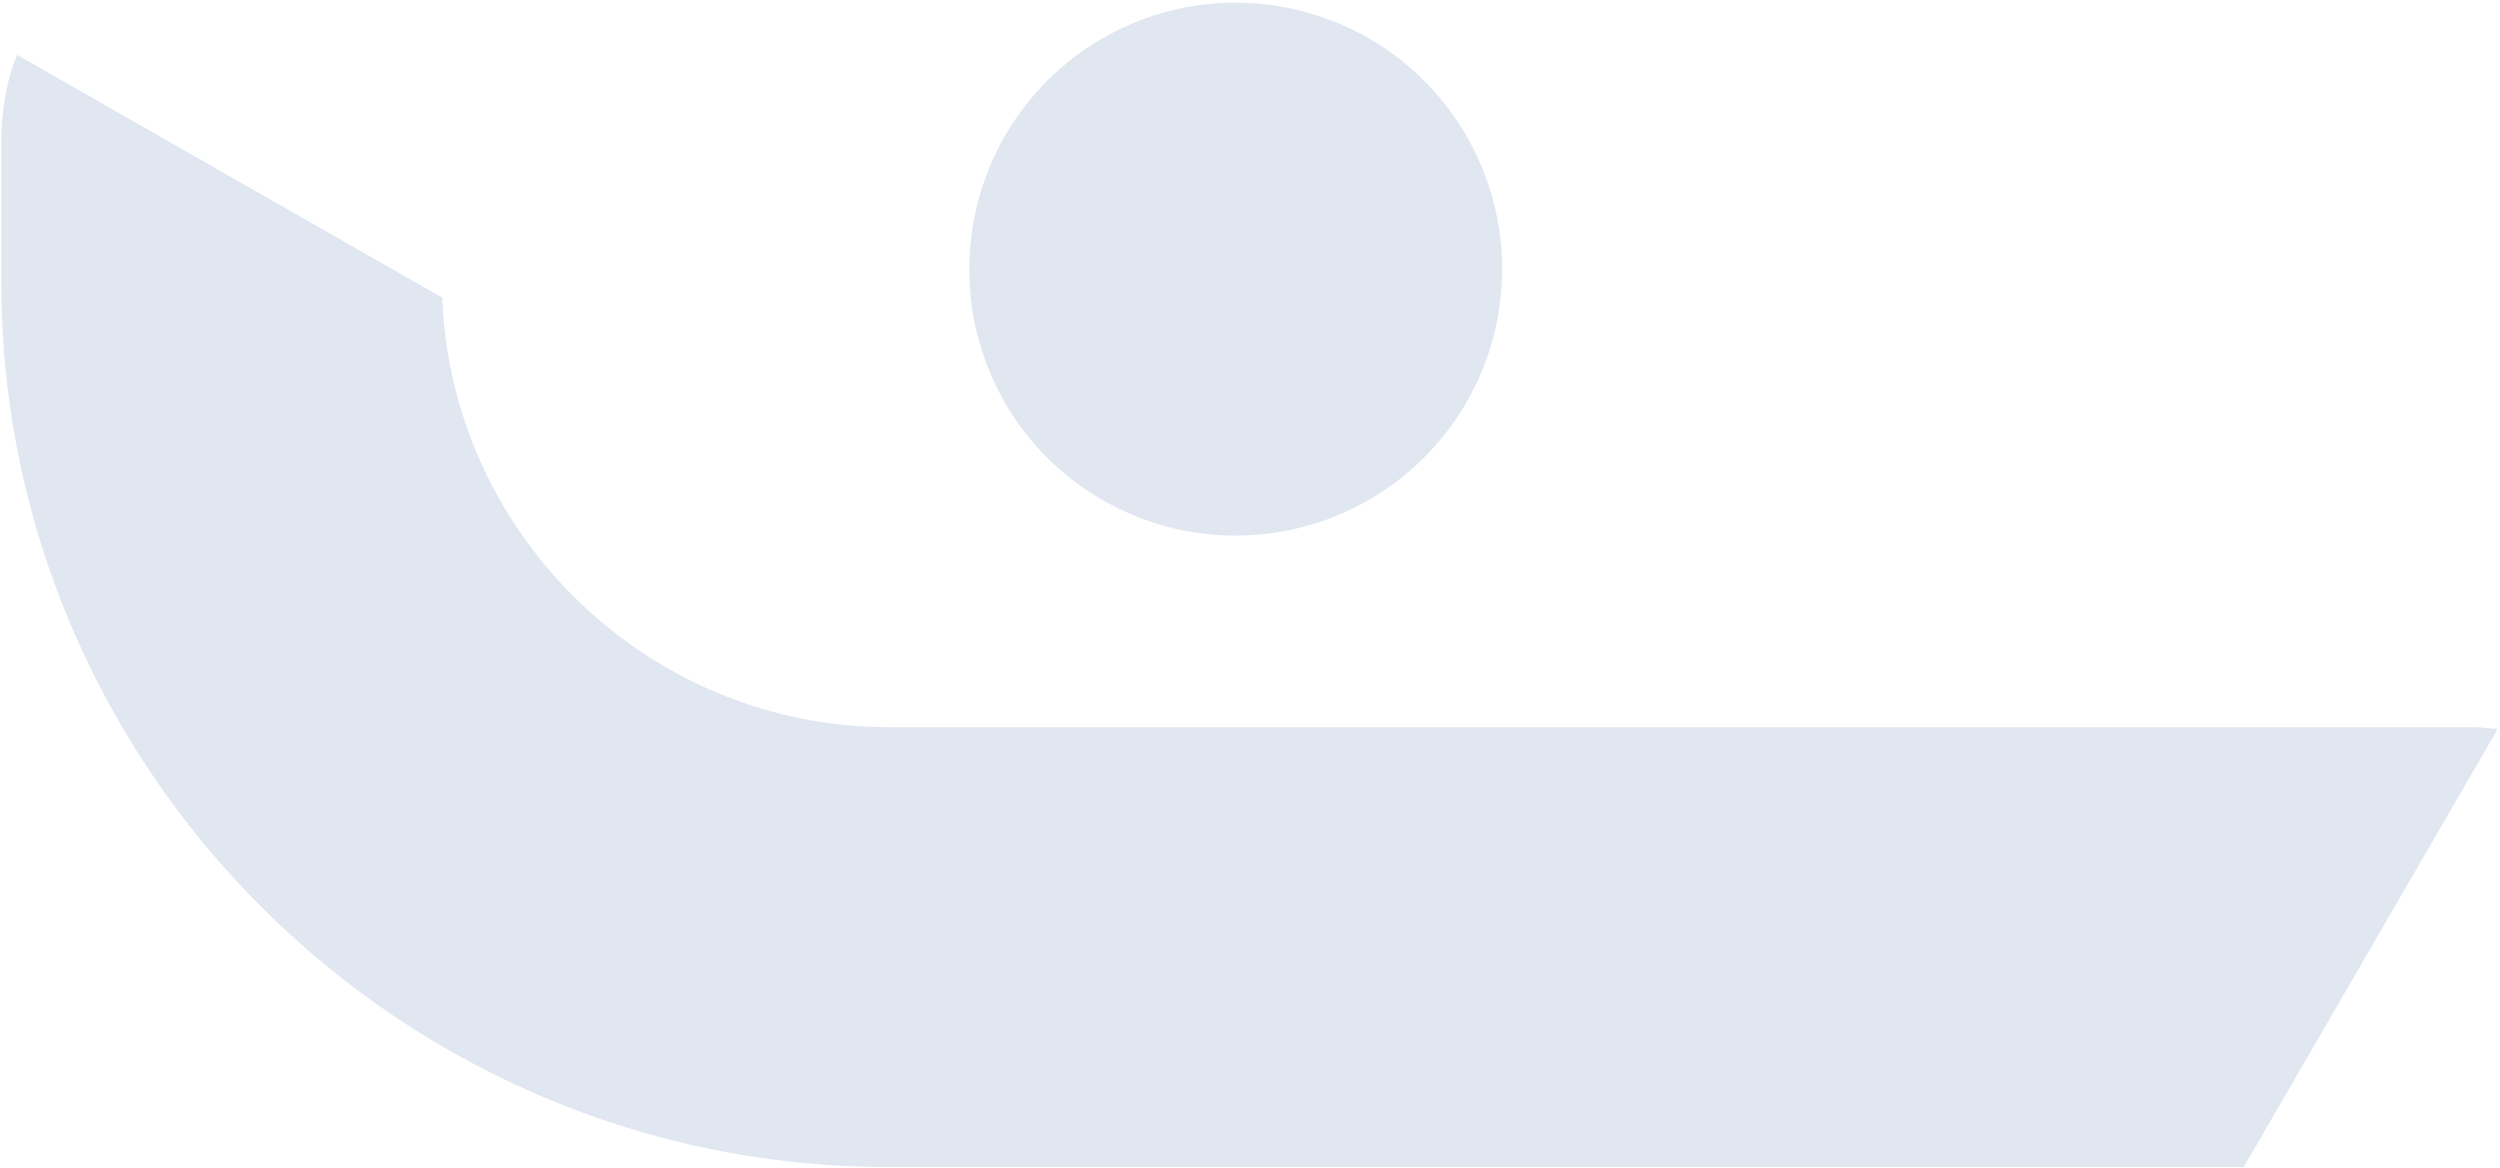
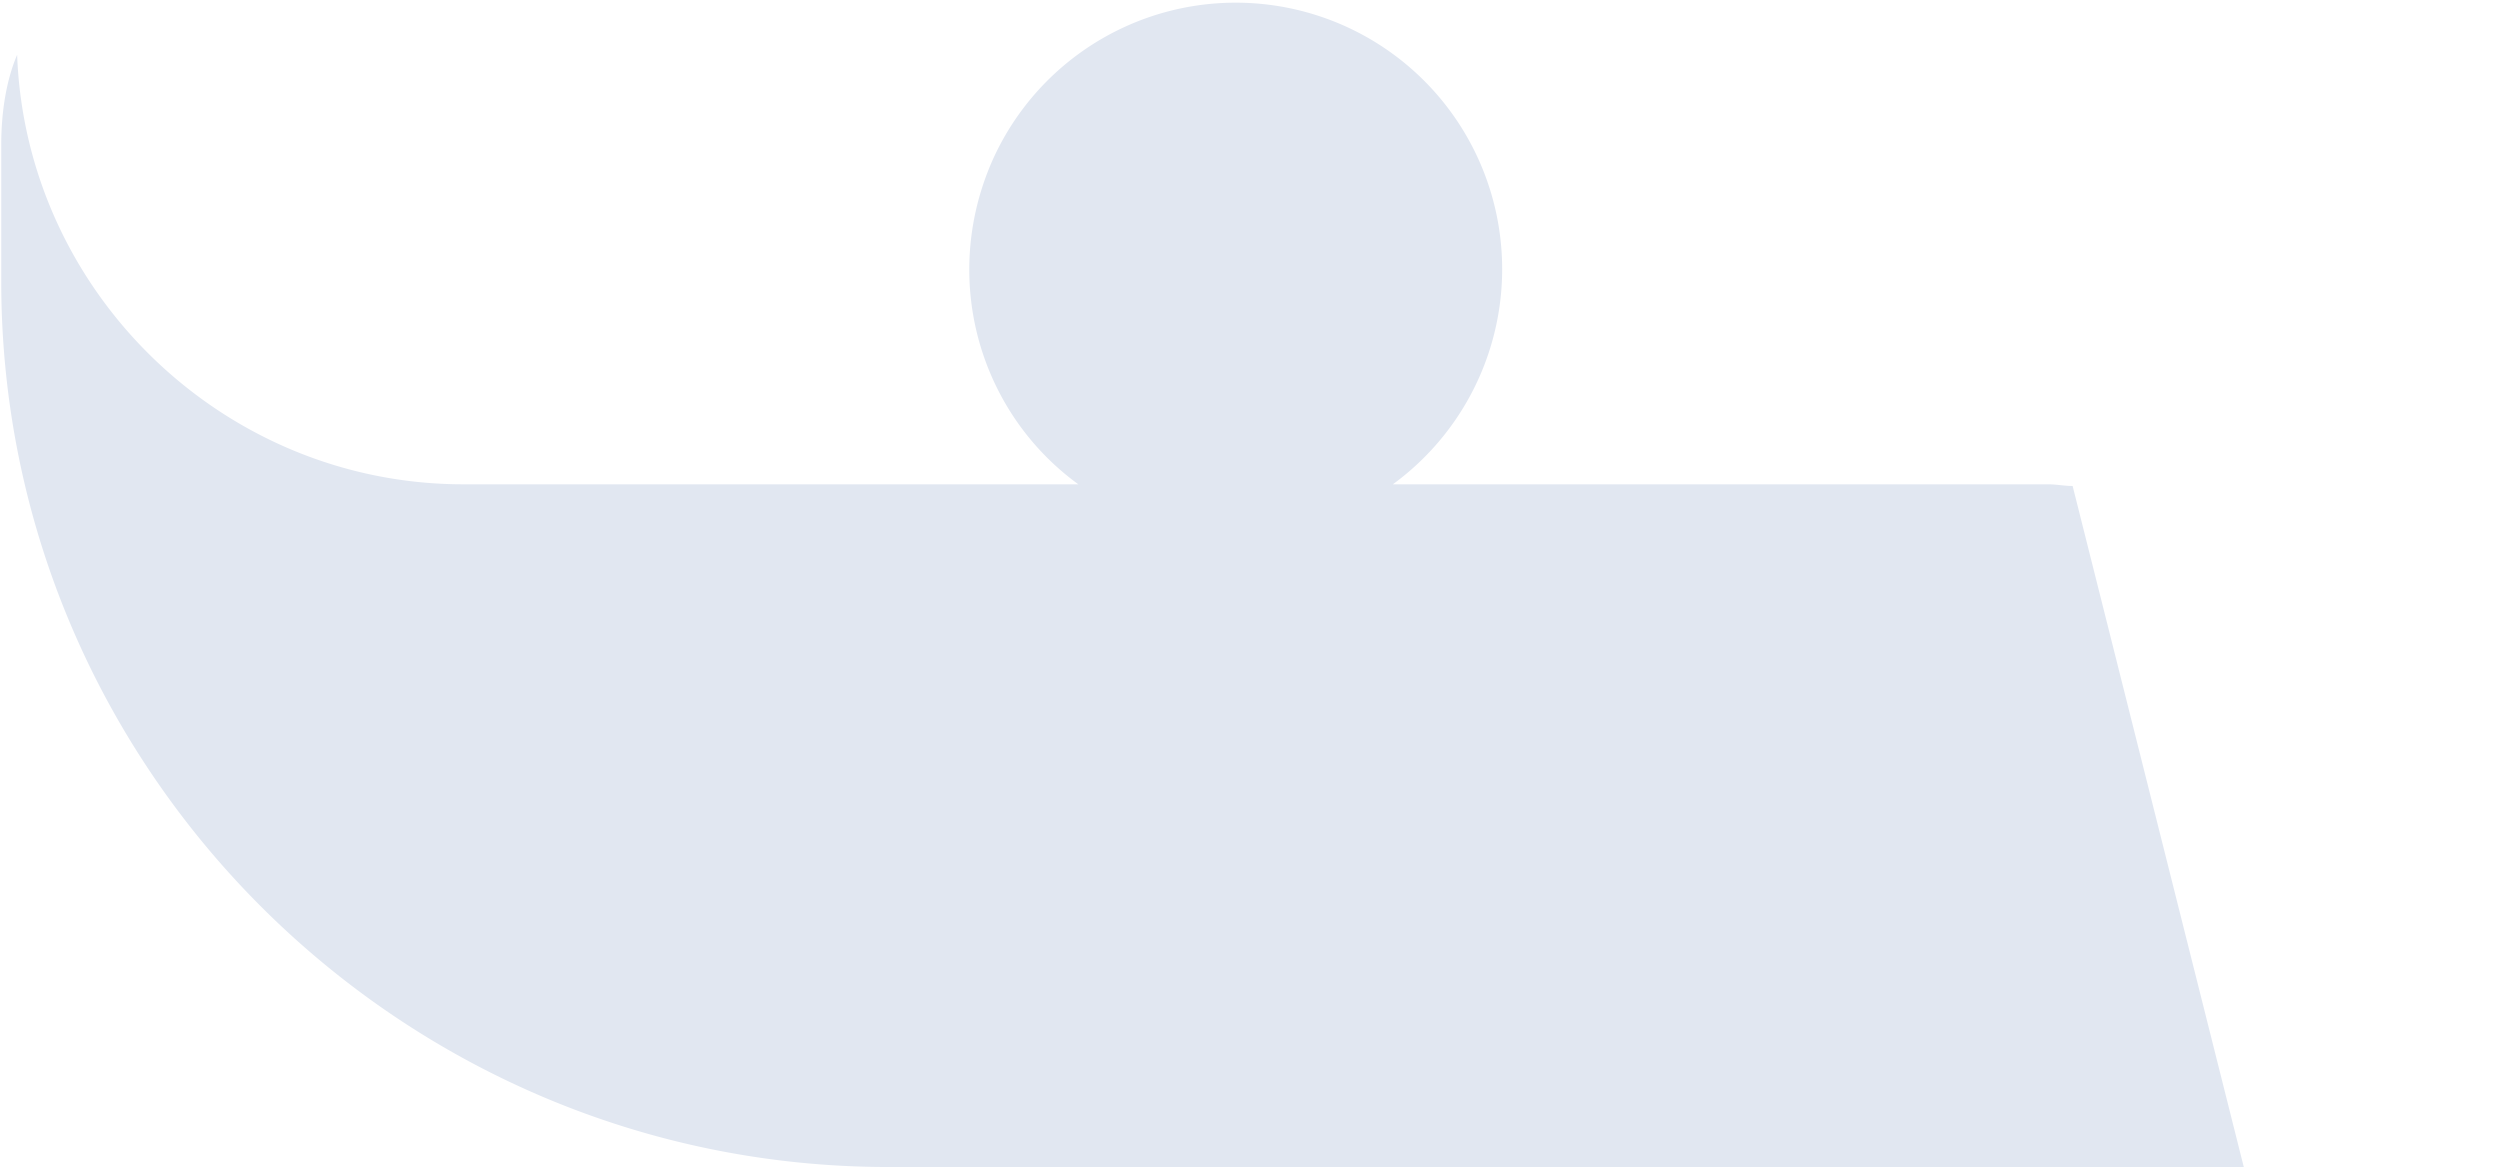
<svg xmlns="http://www.w3.org/2000/svg" width="995.999" height="465.439" viewBox="0 0 995.999 465.439">
  <g transform="translate(0.5 0.428)">
-     <path d="M353.547,464.512C158.827,464.512,0,306.057,0,111.866V57.175C0,43.854,2.124,31.235,6.326,21.412l169.4,96.743c3.5,94.682,82.278,171.109,177.823,171.109h631.26c3.5,0,6.3.663,9.824.663L893.423,464.512ZM448.662,203.8c-54.045-24.062-77.642-86.7-53.608-140.683a106.154,106.154,0,1,1,96.5,149.829A105.243,105.243,0,0,1,448.662,203.8Z" transform="translate(0 0)" fill="#e1e7f1" stroke="rgba(0,0,0,0)" stroke-miterlimit="10" stroke-width="1" />
+     <path d="M353.547,464.512C158.827,464.512,0,306.057,0,111.866V57.175C0,43.854,2.124,31.235,6.326,21.412c3.5,94.682,82.278,171.109,177.823,171.109h631.26c3.5,0,6.3.663,9.824.663L893.423,464.512ZM448.662,203.8c-54.045-24.062-77.642-86.7-53.608-140.683a106.154,106.154,0,1,1,96.5,149.829A105.243,105.243,0,0,1,448.662,203.8Z" transform="translate(0 0)" fill="#e1e7f1" stroke="rgba(0,0,0,0)" stroke-miterlimit="10" stroke-width="1" />
  </g>
</svg>